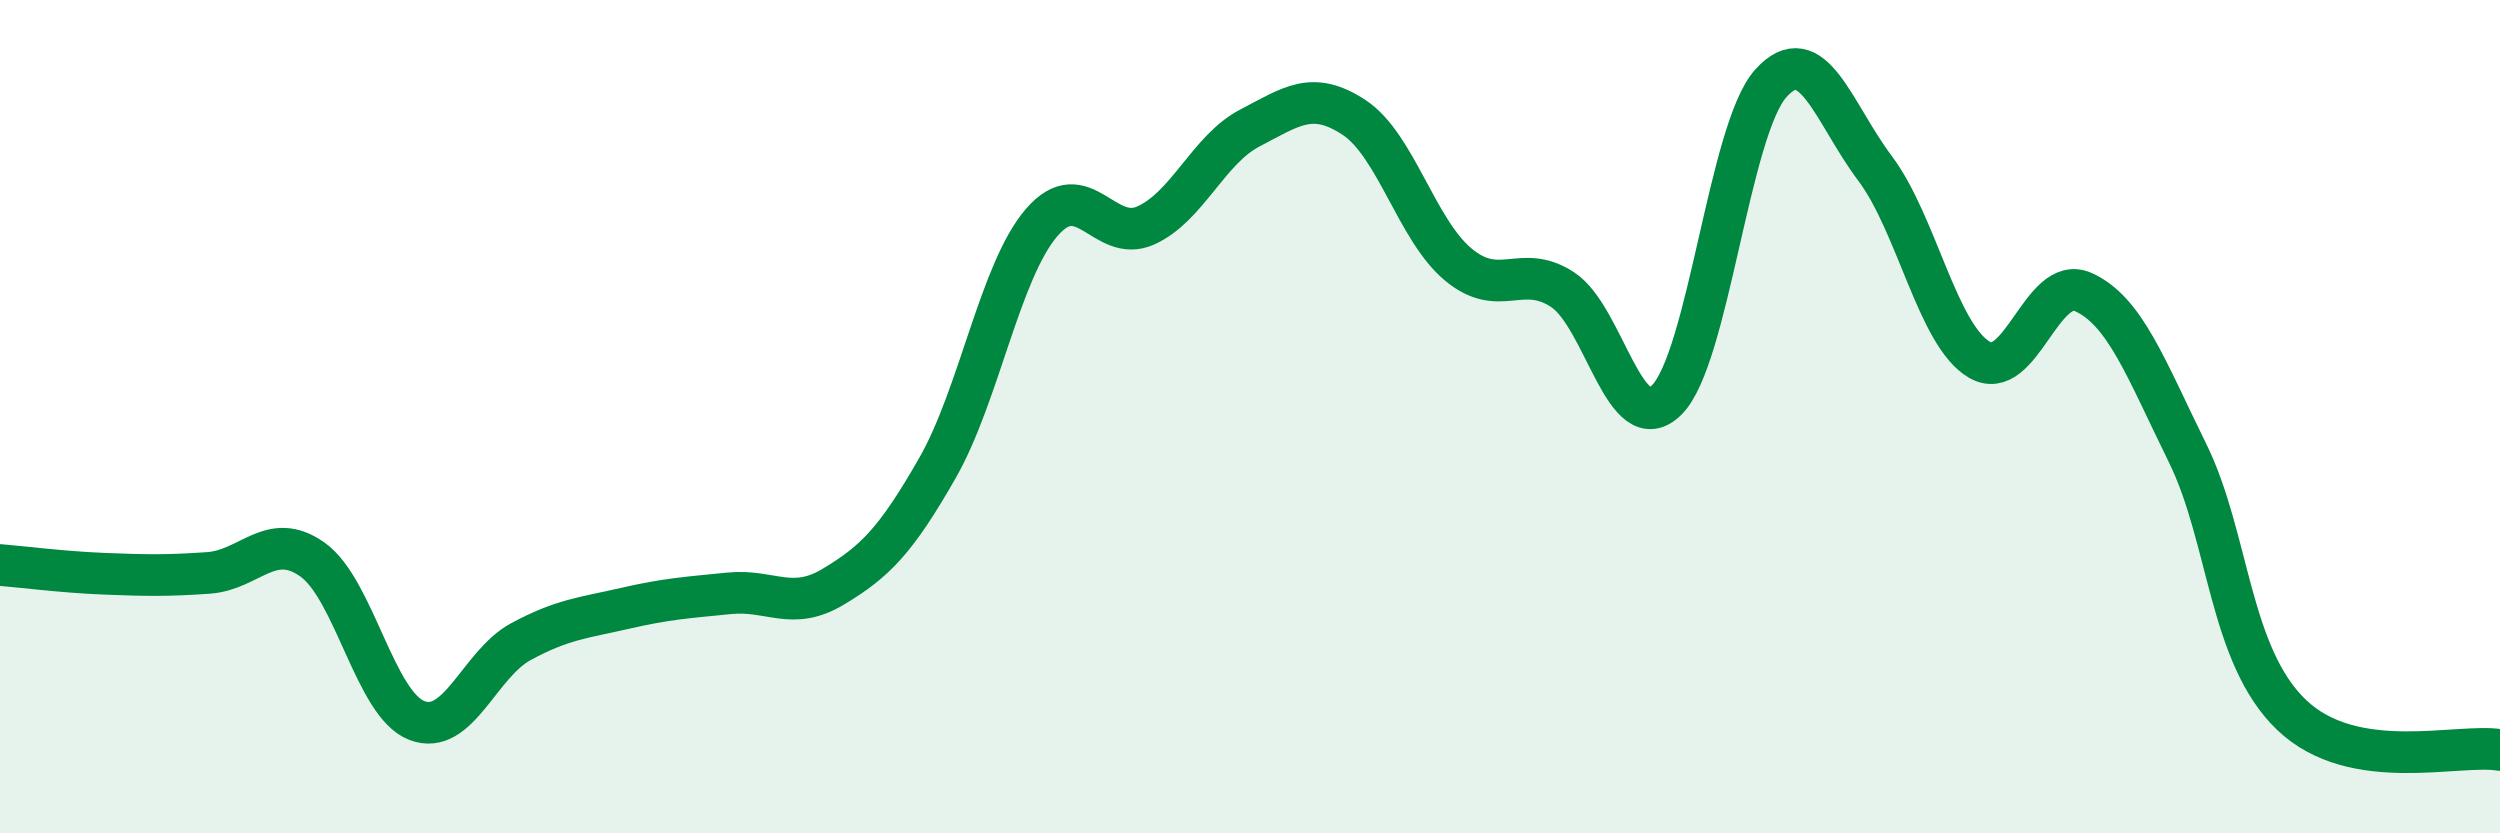
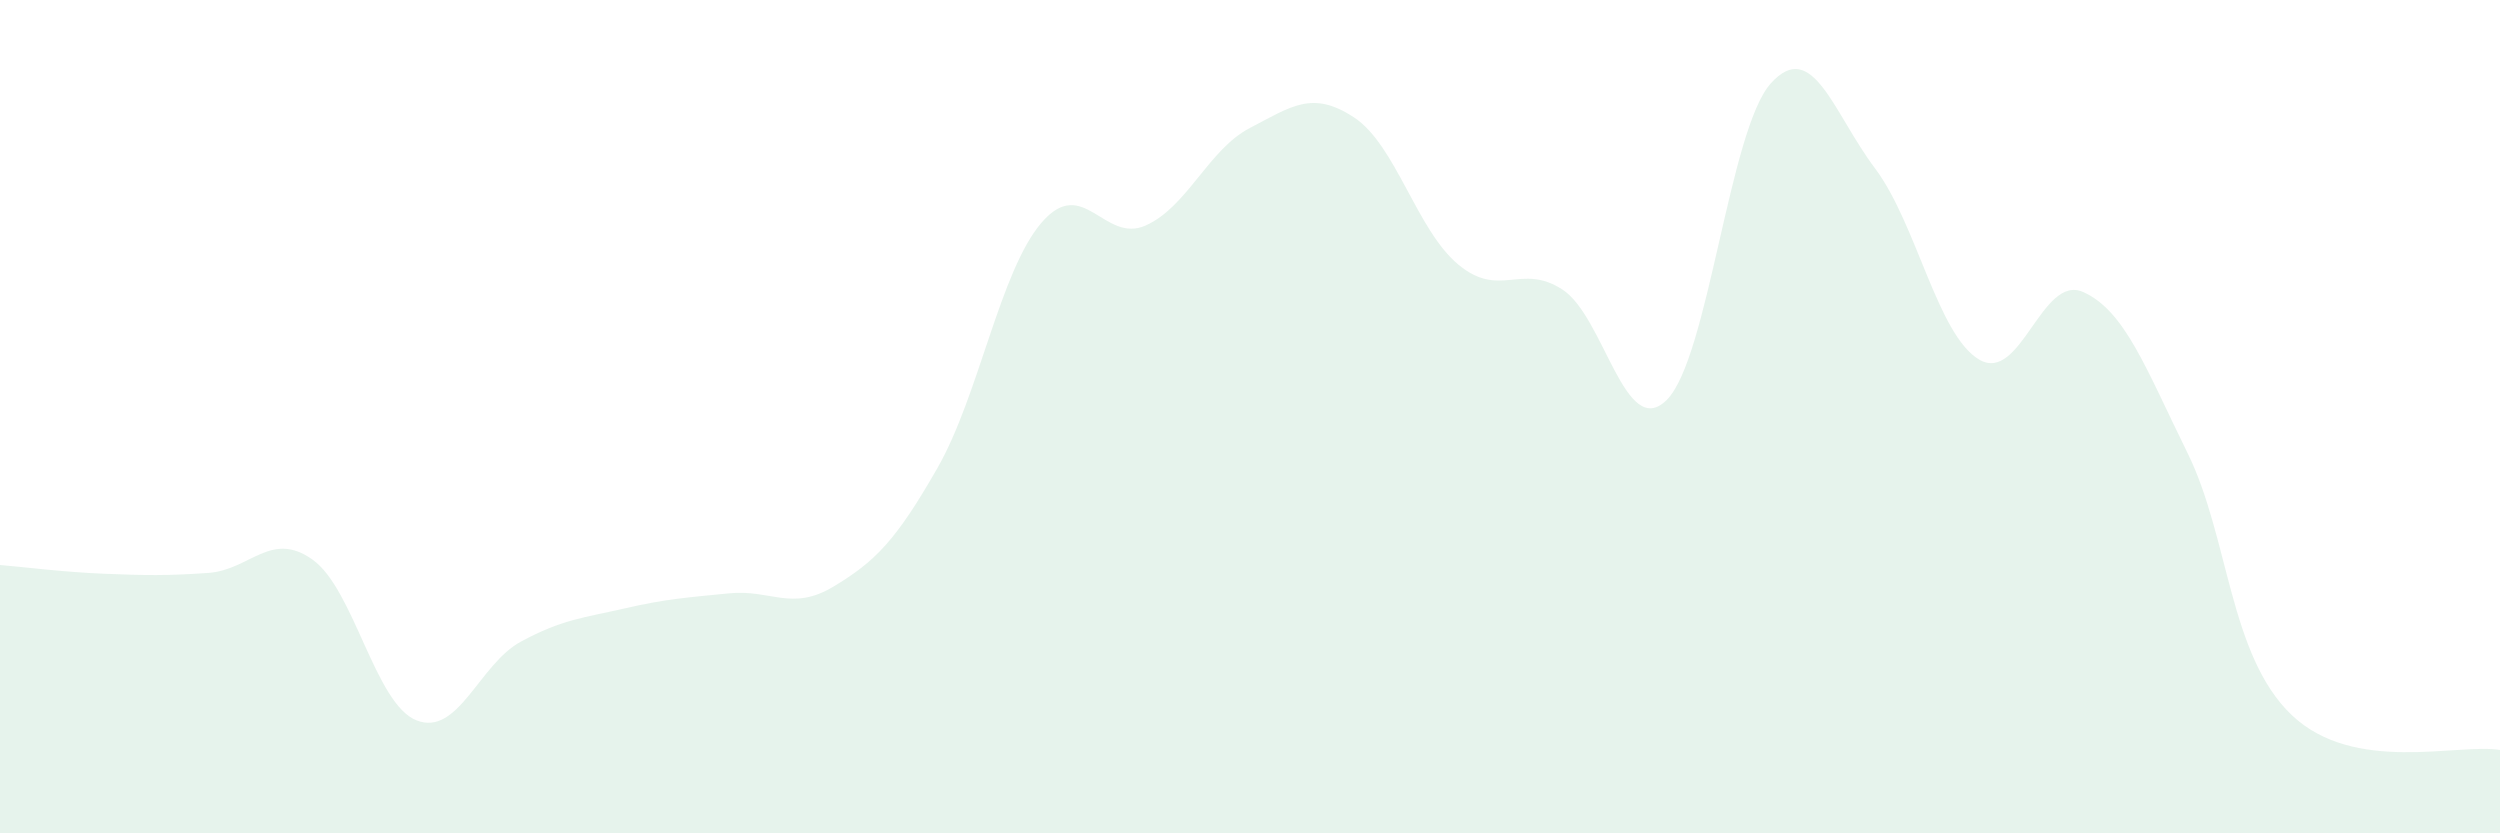
<svg xmlns="http://www.w3.org/2000/svg" width="60" height="20" viewBox="0 0 60 20">
  <path d="M 0,13.56 C 0.5,13.6 1.5,13.73 2.5,13.77 C 3.5,13.81 4,13.82 5,13.75 C 6,13.68 6.5,12.72 7.5,13.43 C 8.5,14.14 9,16.9 10,17.29 C 11,17.68 11.5,15.94 12.5,15.4 C 13.5,14.86 14,14.83 15,14.6 C 16,14.37 16.5,14.34 17.5,14.24 C 18.5,14.14 19,14.68 20,14.08 C 21,13.48 21.5,12.98 22.5,11.23 C 23.5,9.48 24,6.5 25,5.34 C 26,4.18 26.5,5.86 27.5,5.41 C 28.5,4.96 29,3.59 30,3.07 C 31,2.55 31.5,2.16 32.5,2.82 C 33.5,3.48 34,5.52 35,6.35 C 36,7.18 36.5,6.3 37.5,6.95 C 38.5,7.6 39,10.59 40,9.6 C 41,8.61 41.5,3.11 42.5,2 C 43.5,0.89 44,2.71 45,4.04 C 46,5.37 46.5,8.04 47.5,8.63 C 48.5,9.22 49,6.56 50,7.01 C 51,7.46 51.5,8.84 52.5,10.87 C 53.5,12.9 53.5,15.73 55,17.16 C 56.5,18.59 59,17.83 60,18L60 20L0 20Z" fill="#008740" opacity="0.1" stroke-linecap="round" stroke-linejoin="round" />
-   <path d="M 0,13.56 C 0.5,13.6 1.5,13.73 2.5,13.77 C 3.5,13.81 4,13.82 5,13.75 C 6,13.68 6.5,12.72 7.5,13.43 C 8.5,14.14 9,16.9 10,17.29 C 11,17.68 11.5,15.94 12.5,15.4 C 13.5,14.86 14,14.83 15,14.6 C 16,14.37 16.5,14.34 17.5,14.24 C 18.5,14.14 19,14.68 20,14.08 C 21,13.48 21.5,12.98 22.5,11.23 C 23.5,9.48 24,6.5 25,5.34 C 26,4.18 26.5,5.86 27.5,5.41 C 28.5,4.96 29,3.59 30,3.07 C 31,2.55 31.5,2.16 32.5,2.82 C 33.5,3.48 34,5.52 35,6.35 C 36,7.18 36.5,6.3 37.5,6.95 C 38.5,7.6 39,10.59 40,9.6 C 41,8.61 41.5,3.11 42.5,2 C 43.5,0.89 44,2.71 45,4.04 C 46,5.37 46.5,8.04 47.5,8.63 C 48.5,9.22 49,6.56 50,7.01 C 51,7.46 51.5,8.84 52.5,10.87 C 53.5,12.9 53.5,15.73 55,17.16 C 56.5,18.59 59,17.83 60,18" stroke="#008740" stroke-width="1" fill="none" stroke-linecap="round" stroke-linejoin="round" />
</svg>